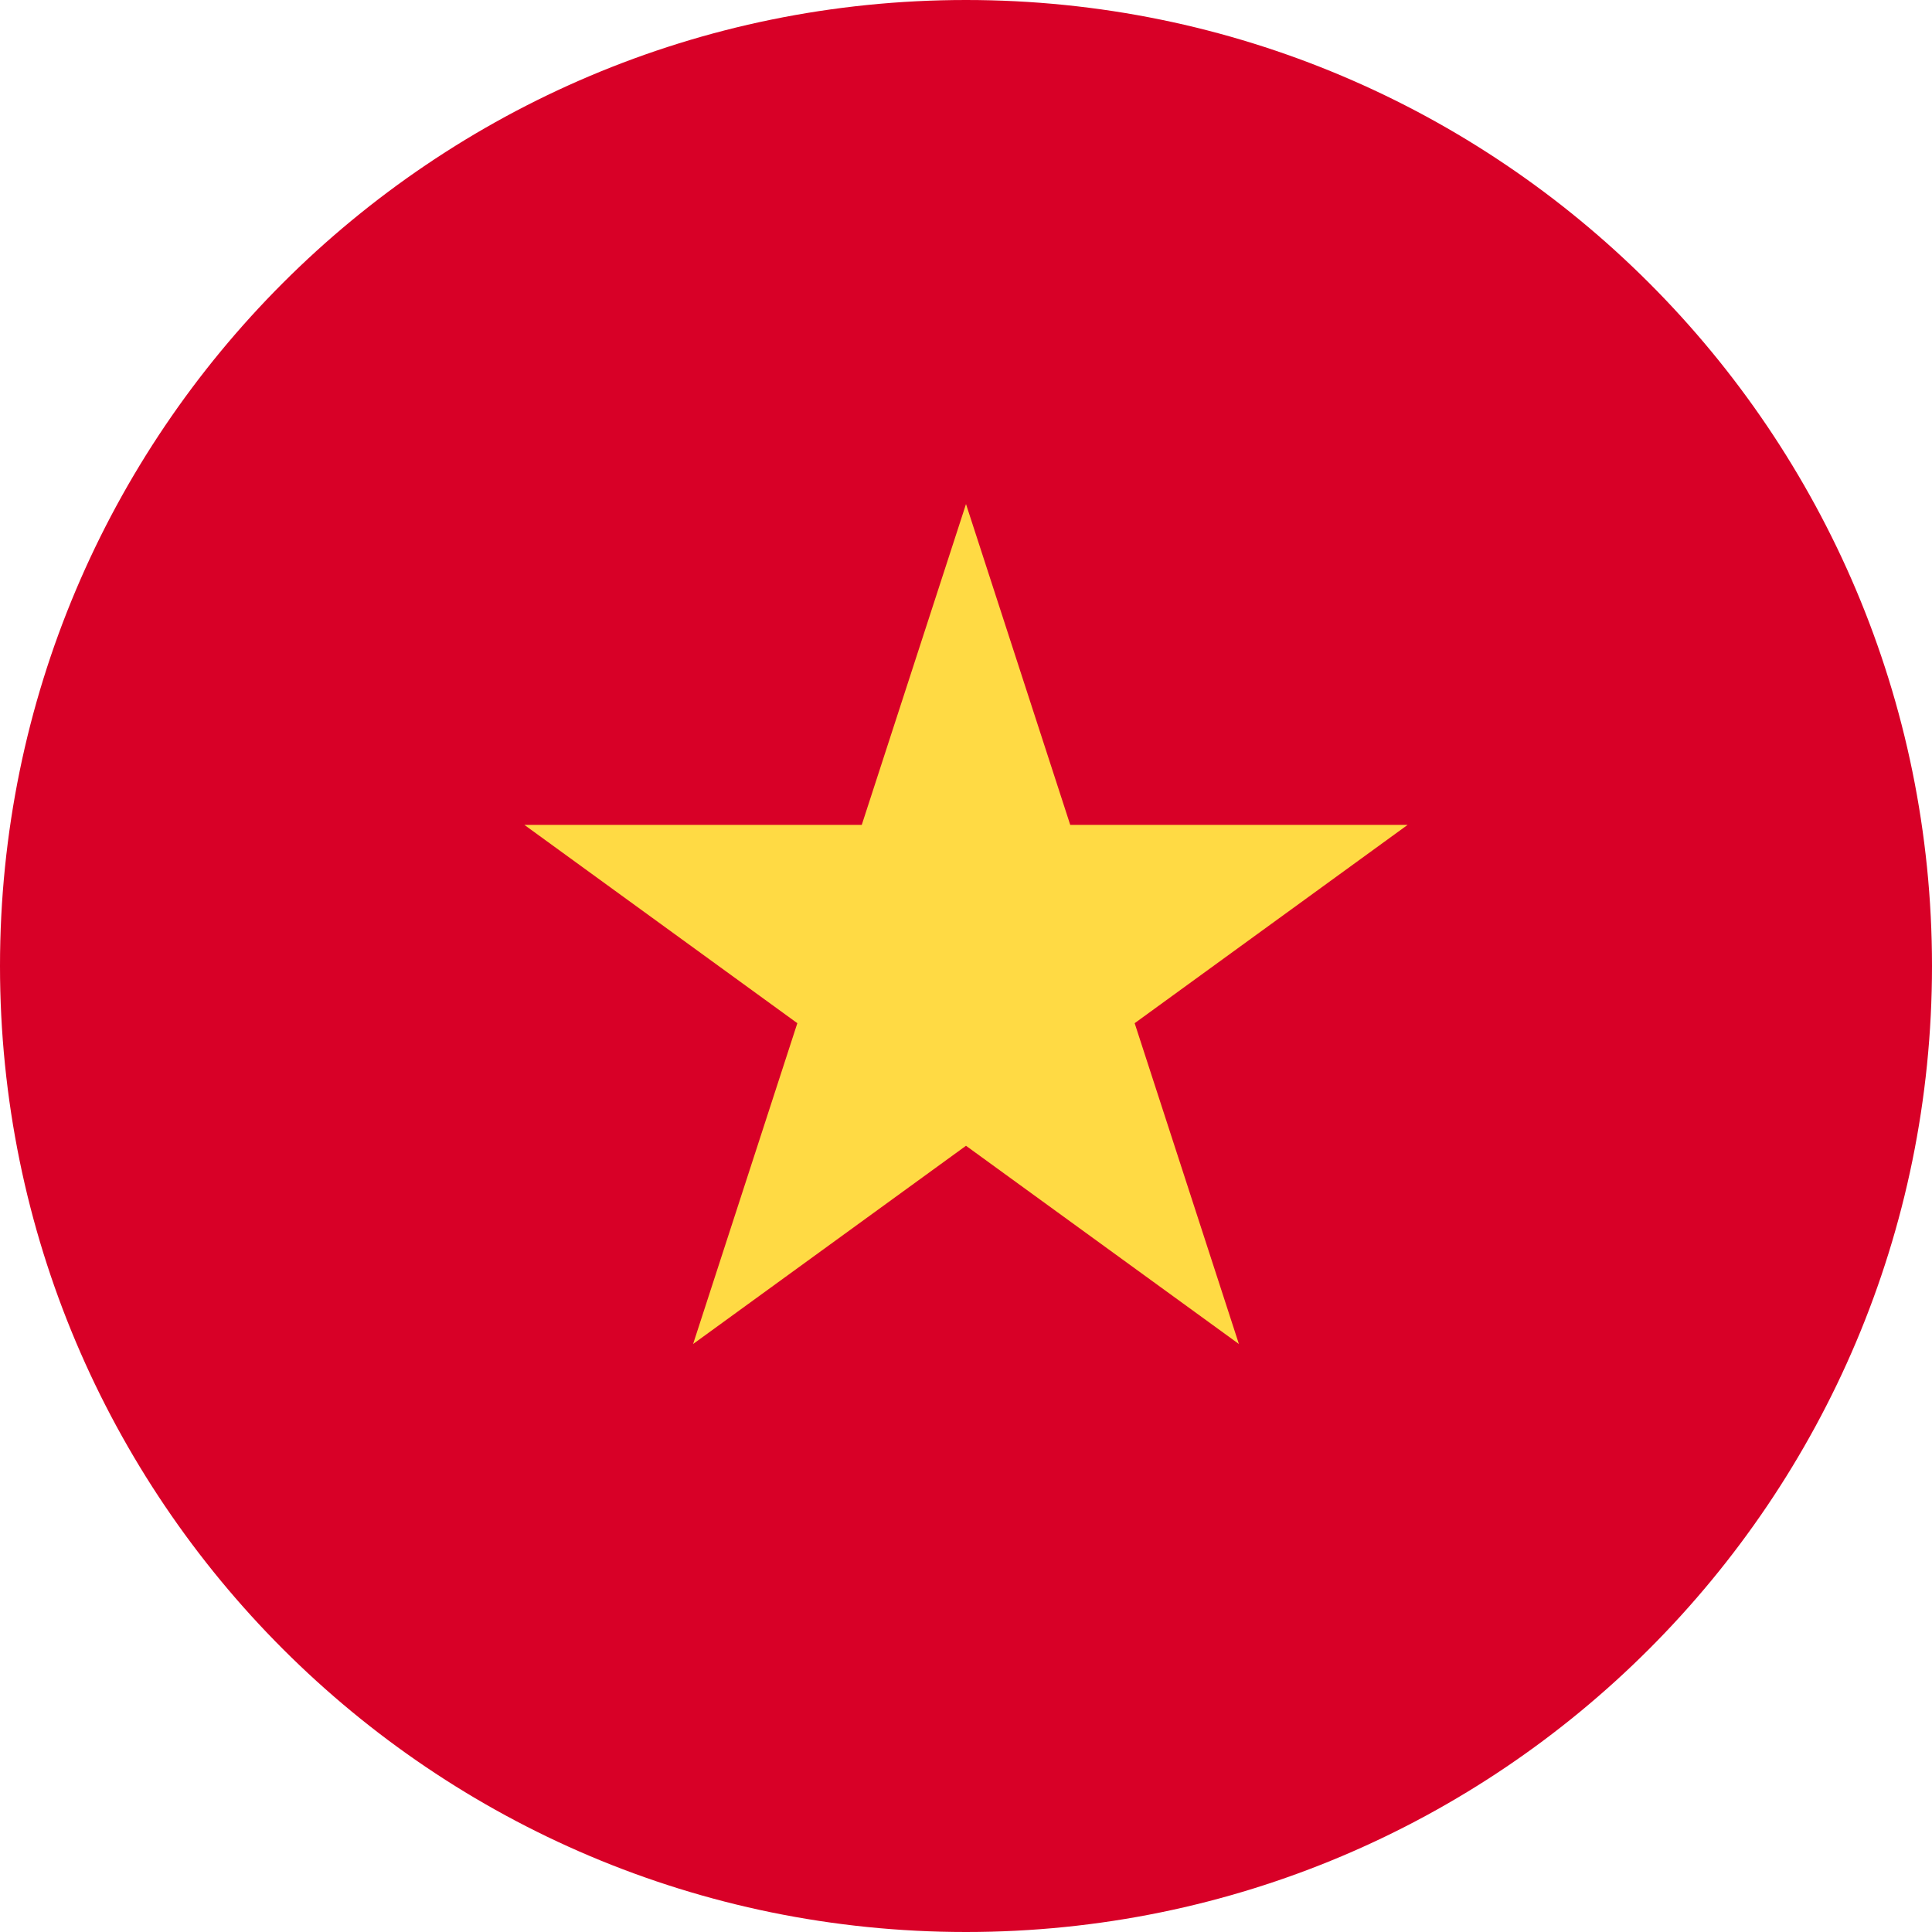
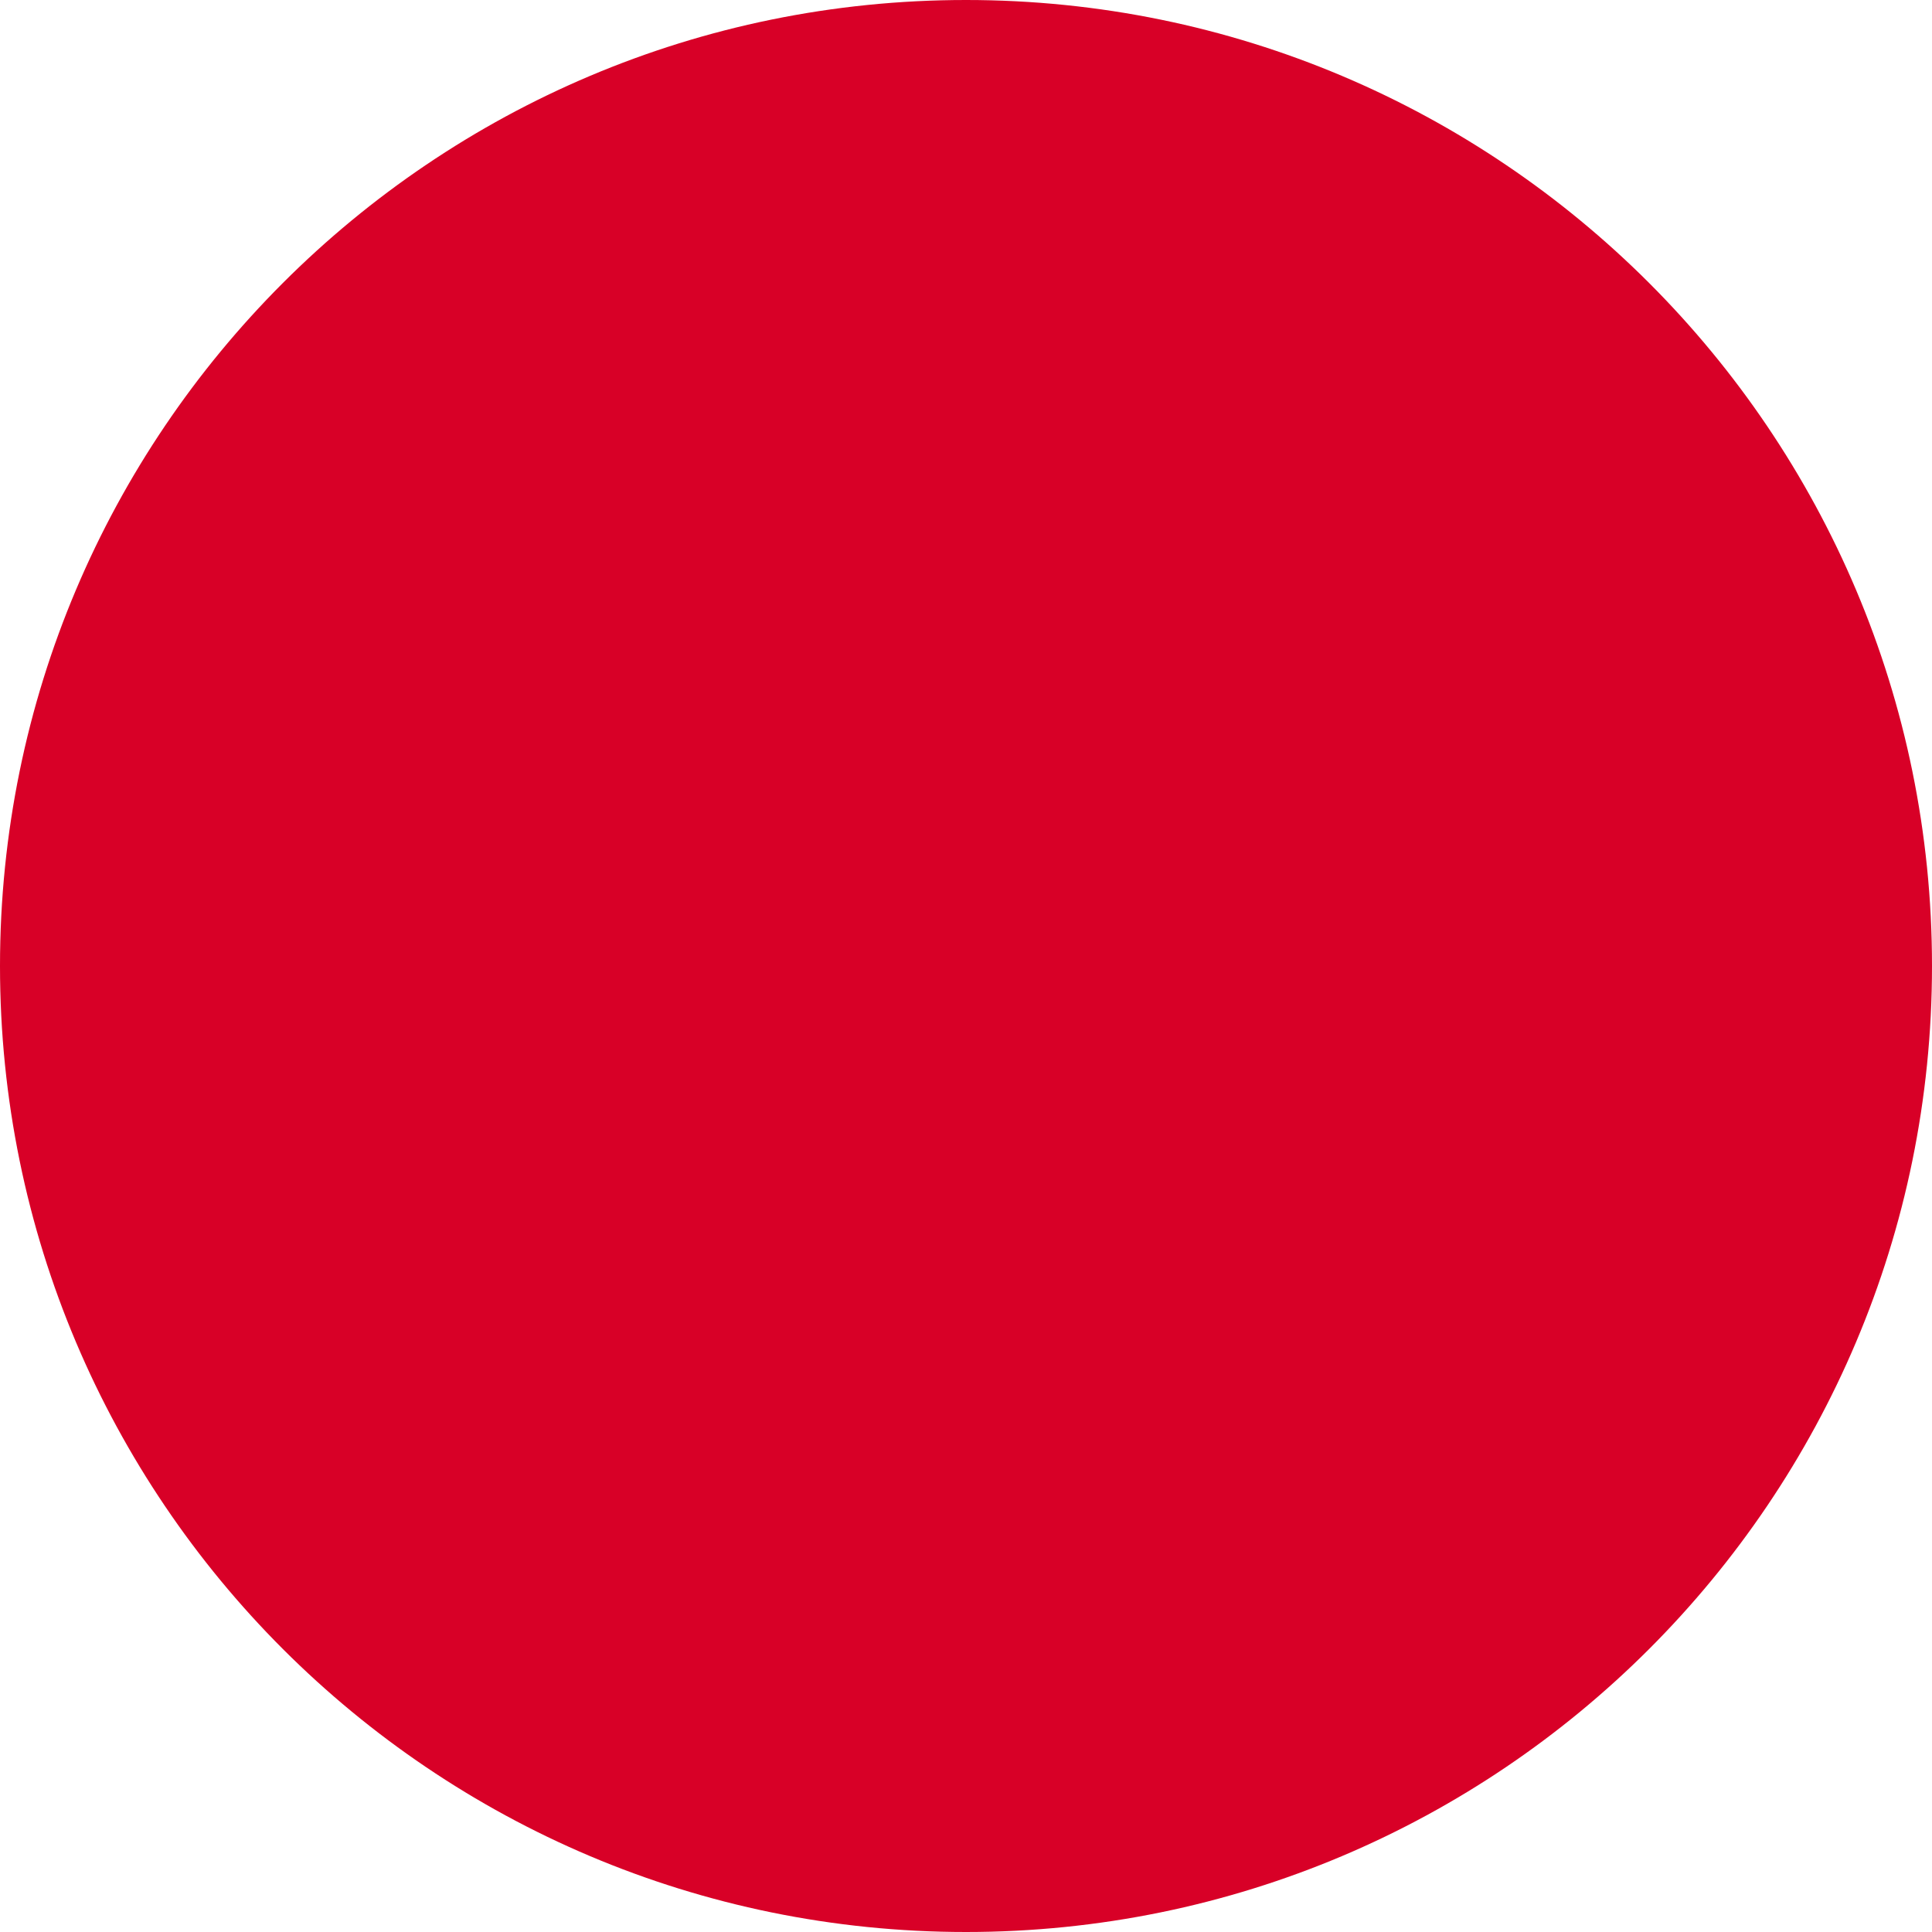
<svg xmlns="http://www.w3.org/2000/svg" width="20" height="20" viewBox="0 0 20 20" fill="none">
  <g clip-path="url(#clip0_5276_2657)">
    <path d="M10 20C15.523 20 20 15.523 20 10C20 4.477 15.523 0 10 0C4.477 0 0 4.477 0 10C0 15.523 4.477 20 10 20Z" fill="#D80027" />
-     <path d="M10 5.218L11.079 8.539H14.572L11.746 10.592L12.825 13.913L10 11.861L7.175 13.913L8.254 10.592L5.428 8.539H8.921L10 5.218Z" fill="#FFDA44" />
  </g>
  <defs>
    <clipPath id="clip0_5276_2657">
      <rect width="20" height="20" fill="white" />
    </clipPath>
  </defs>
</svg>